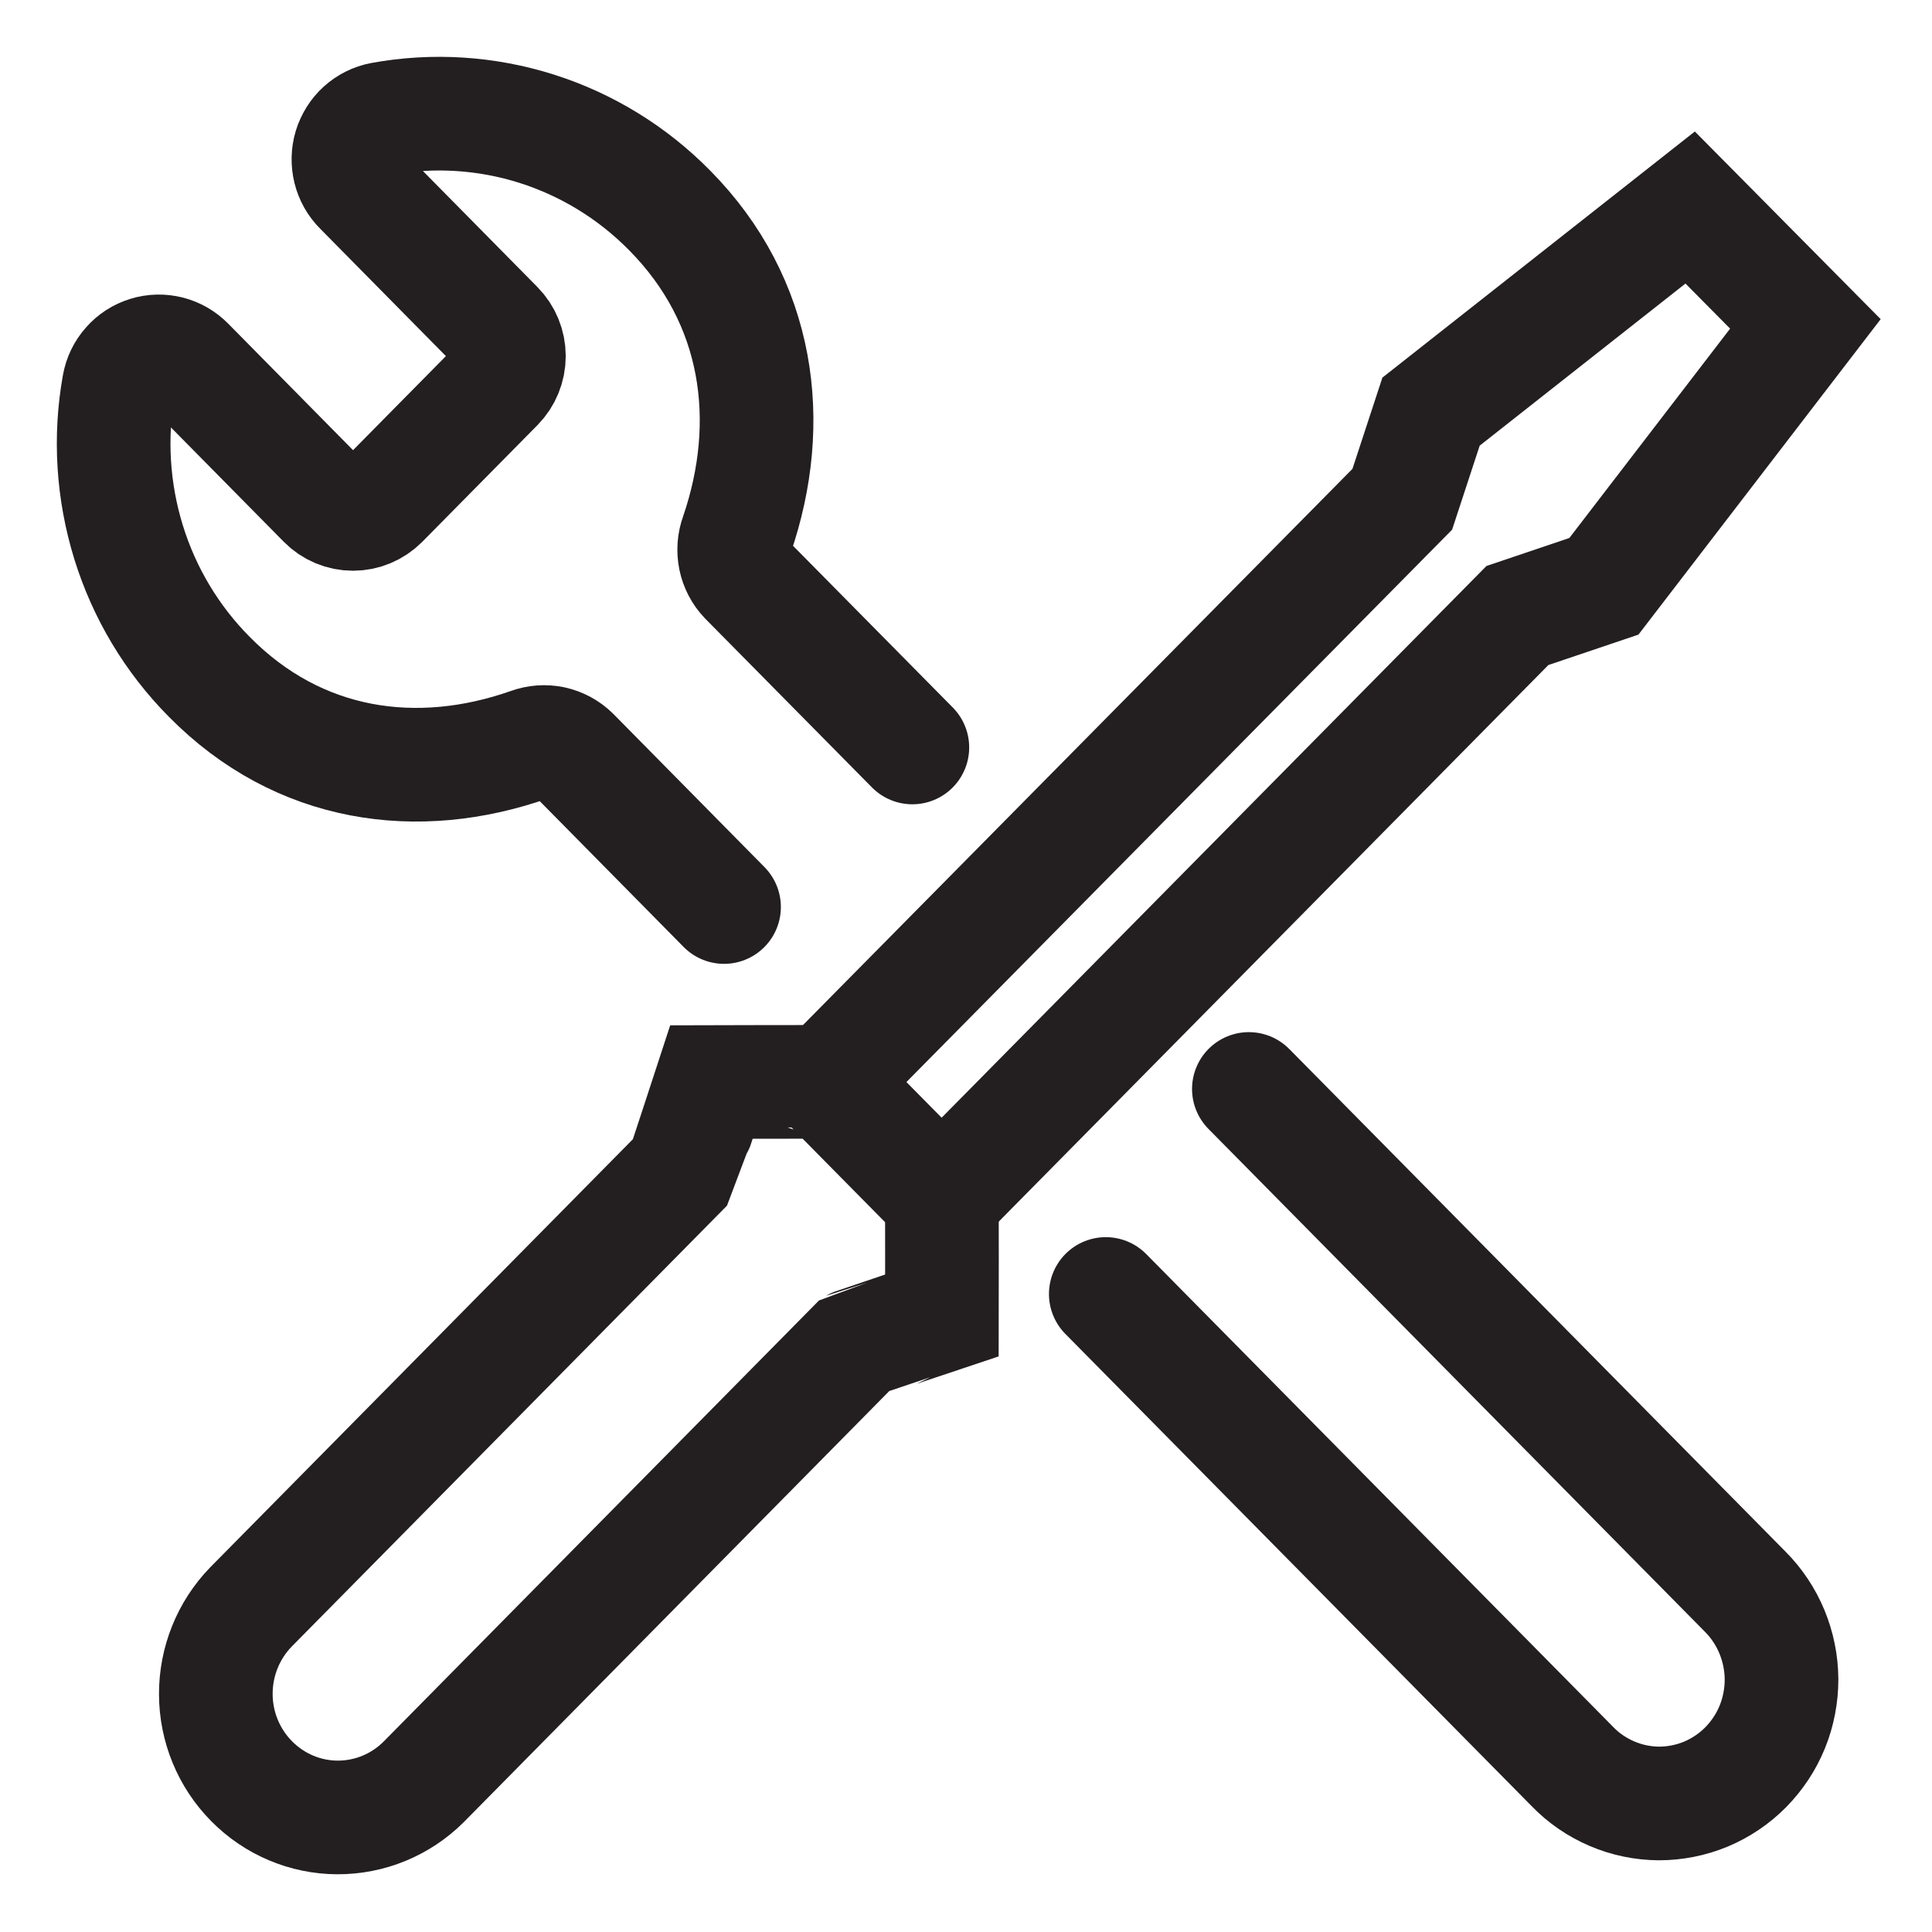
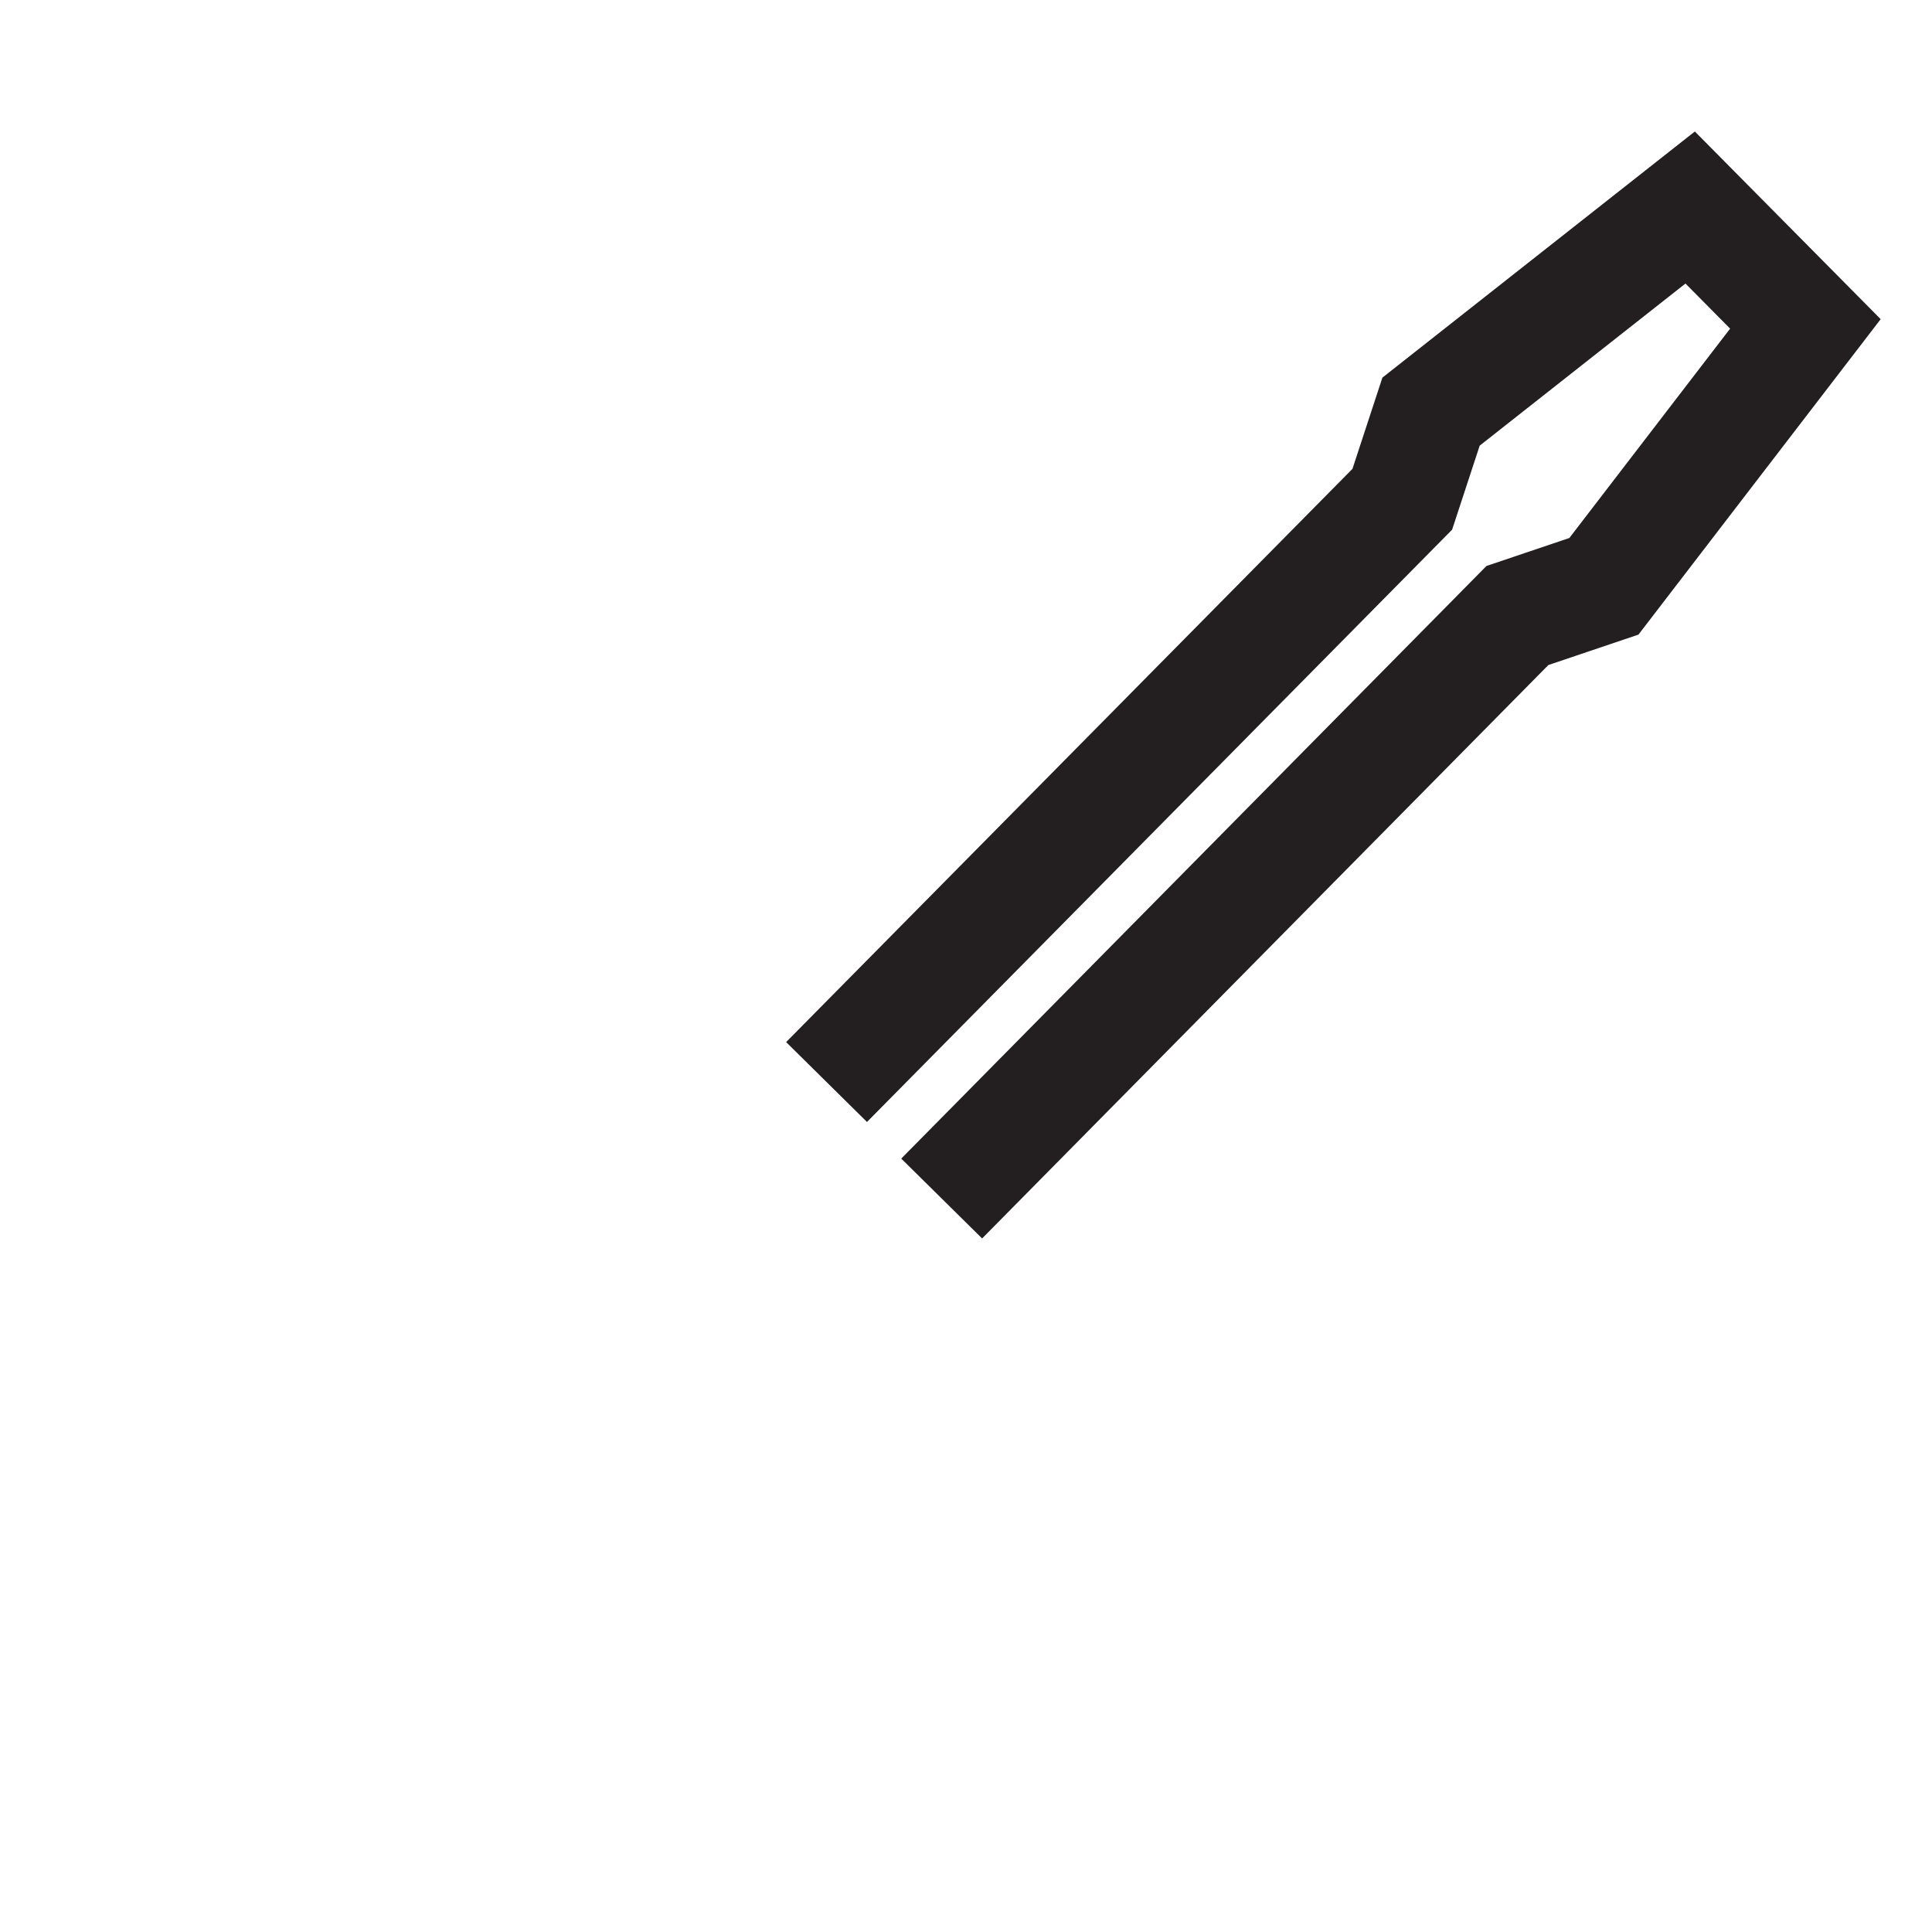
<svg xmlns="http://www.w3.org/2000/svg" width="17" height="17" viewBox="0 0 17 17" fill="none">
-   <path d="M6.371 7.981L5.042 6.634C4.992 6.585 4.93 6.552 4.863 6.537C4.795 6.523 4.725 6.528 4.66 6.552C3.675 6.898 2.63 6.756 1.84 5.954C1.512 5.623 1.269 5.217 1.131 4.77C0.993 4.323 0.963 3.848 1.046 3.388C1.058 3.322 1.087 3.262 1.131 3.213C1.174 3.163 1.231 3.127 1.293 3.108C1.356 3.088 1.422 3.087 1.486 3.103C1.549 3.119 1.607 3.153 1.653 3.2L2.853 4.416C2.92 4.484 3.011 4.522 3.106 4.522C3.201 4.522 3.292 4.484 3.36 4.416L4.373 3.39C4.44 3.322 4.478 3.23 4.478 3.133C4.478 3.037 4.44 2.945 4.373 2.877L3.173 1.661C3.126 1.615 3.093 1.556 3.077 1.492C3.061 1.428 3.062 1.36 3.081 1.297C3.101 1.233 3.136 1.176 3.185 1.132C3.234 1.088 3.294 1.058 3.358 1.046C3.813 0.963 4.282 0.993 4.723 1.133C5.164 1.273 5.565 1.519 5.892 1.851C6.684 2.652 6.824 3.714 6.483 4.708C6.459 4.773 6.454 4.844 6.468 4.913C6.482 4.981 6.515 5.044 6.563 5.094L8.028 6.577" stroke="#231F20" stroke-linecap="round" stroke-linejoin="round" />
-   <path d="M10.989 9.582L15.355 14.004C15.456 14.105 15.536 14.225 15.591 14.357C15.646 14.49 15.675 14.632 15.676 14.776C15.676 14.919 15.649 15.062 15.595 15.195C15.541 15.328 15.461 15.448 15.361 15.55C15.261 15.651 15.141 15.732 15.01 15.787C14.879 15.841 14.739 15.869 14.597 15.869C14.455 15.868 14.315 15.839 14.184 15.783C14.053 15.727 13.934 15.646 13.835 15.543L9.73 11.386" stroke="#231F20" stroke-linecap="round" stroke-linejoin="round" />
  <path d="M8.286 10.546L13.352 5.416L14.113 5.159L15.886 2.85L14.872 1.826L12.592 3.622L12.339 4.393L7.273 9.521" stroke="#231F20" stroke-miterlimit="10" />
-   <path d="M8.286 10.547L7.273 9.521C7.269 9.518 6.26 9.521 6.26 9.521C6.26 9.521 6.009 10.289 6.007 10.292L2.208 14.14C2.009 14.345 1.898 14.621 1.899 14.908C1.9 15.195 2.013 15.47 2.214 15.673C2.414 15.876 2.686 15.991 2.969 15.992C3.253 15.993 3.525 15.881 3.727 15.68L7.526 11.831C7.529 11.829 8.288 11.575 8.288 11.575C8.288 11.575 8.29 10.551 8.286 10.547Z" stroke="#231F20" stroke-miterlimit="10" />
</svg>